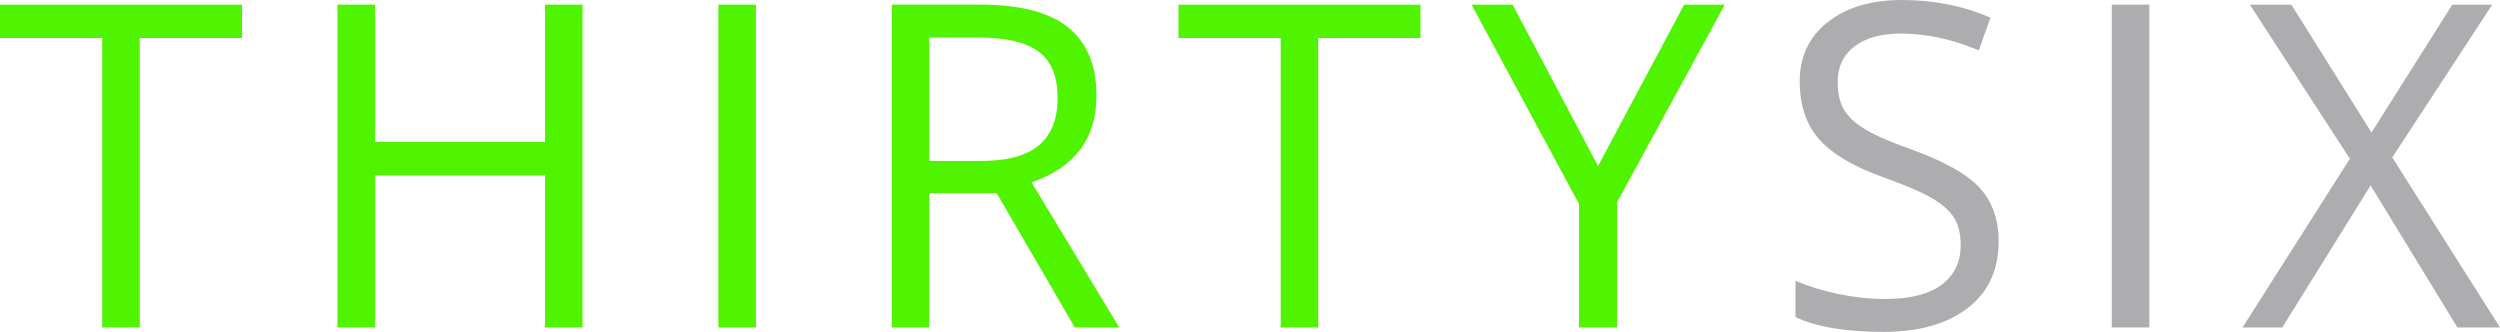
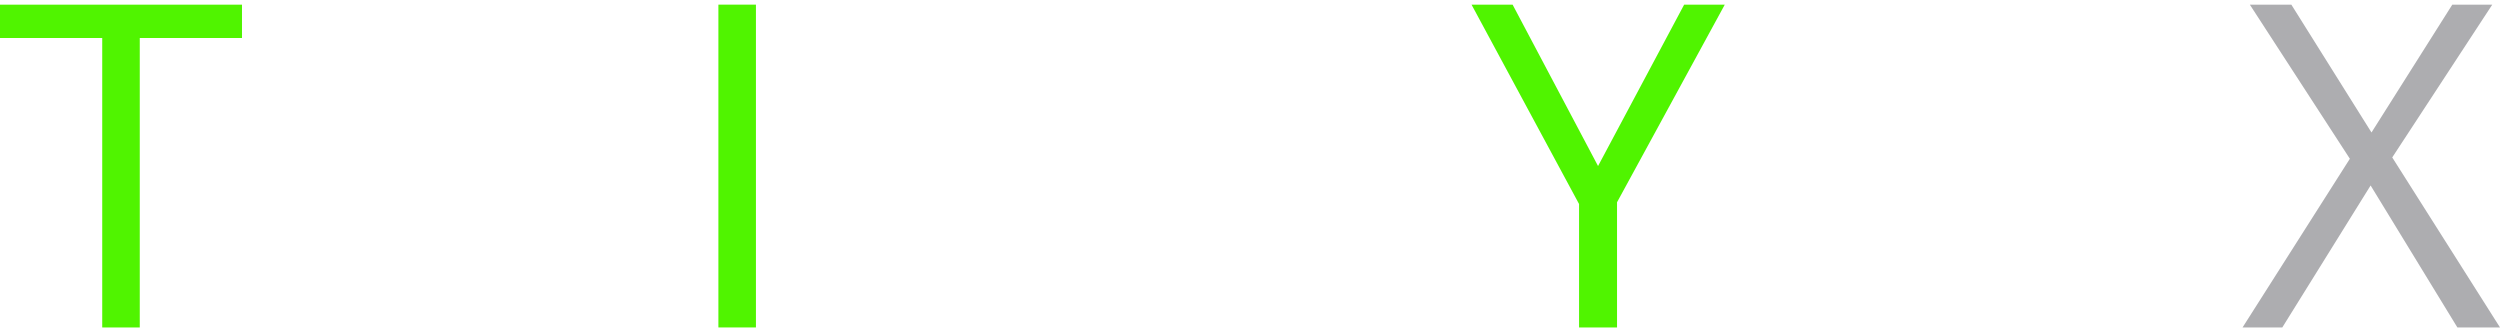
<svg xmlns="http://www.w3.org/2000/svg" xmlns:ns1="http://www.inkscape.org/namespaces/inkscape" xmlns:ns2="http://sodipodi.sourceforge.net/DTD/sodipodi-0.dtd" width="753.338" height="100" id="svg2" version="1.1" ns1:version="0.48.4 r9939" ns2:docname="logo.svg">
  <defs id="defs4" />
  <ns2:namedview id="base" pagecolor="#ffffff" bordercolor="#666666" borderopacity="1.0" ns1:pageopacity="0.0" ns1:pageshadow="2" ns1:zoom="0.7" ns1:cx="154.42984" ns1:cy="-61.804957" ns1:document-units="px" ns1:current-layer="layer1" showgrid="false" ns1:window-width="1680" ns1:window-height="987" ns1:window-x="-8" ns1:window-y="-8" ns1:window-maximized="1" fit-margin-top="0" fit-margin-left="0" fit-margin-right="0" fit-margin-bottom="0" />
  <g ns1:label="Layer 1" ns1:groupmode="layer" id="layer1" transform="translate(29.449,-272.34)">
    <g style="font-size:37.85px;font-style:normal;font-variant:normal;font-weight:normal;font-stretch:normal;line-height:125%;letter-spacing:0px;word-spacing:0px;fill:#000000;fill-opacity:1;stroke:none;font-family:Open Sans;-inkscape-font-specification:Open Sans" id="text2985">
      <path d="m 12.667,371.009 -11.311,0 0,-87.226 -30.805,0 0,-10.047 72.921,0 0,10.047 -30.805,0 z" style="fill:#50f400;fill-opacity:1" id="path4129" />
-       <path d="m 146.089,371.009 -11.311,0 0,-45.775 -51.231,0 0,45.775 -11.311,0 0,-97.272 11.311,0 0,41.384 51.231,0 0,-41.384 11.311,0 z" style="fill:#50f400;fill-opacity:1" id="path4131" />
      <path d="m 187.03,371.009 0,-97.272 11.311,0 0,97.272 z" style="fill:#50f400;fill-opacity:1" id="path4133" />
-       <path d="m 250.591,330.557 0,40.452 -11.311,0 0,-97.272 26.68,0 c 11.932,1e-4 20.747,2.284 26.447,6.853 5.7,4.569 8.549,11.444 8.55,20.625 -8e-5,12.863 -6.52,21.557 -19.561,26.081 l 26.414,43.713 -13.373,0 -23.553,-40.452 z m 0,-9.714 15.502,0 c 7.984,5e-5 13.839,-1.586 17.565,-4.757 3.726,-3.171 5.589,-7.929 5.589,-14.271 -6e-5,-6.432 -1.896,-11.067 -5.689,-13.906 -3.792,-2.839 -9.88,-4.258 -18.263,-4.258 l -14.704,0 z" style="fill:#50f400;fill-opacity:1" id="path4135" />
-       <path d="m 367.779,371.009 -11.311,0 0,-87.226 -30.805,0 0,-10.047 72.921,0 0,10.047 -30.805,0 z" style="fill:#50f400;fill-opacity:1" id="path4137" />
      <path d="m 452.099,322.373 25.948,-48.636 12.242,0 -32.468,59.548 0,37.725 -11.444,0 0,-37.192 -32.402,-60.08 12.375,0 z" style="fill:#50f400;fill-opacity:1" id="path4139" />
-       <path d="m 572.814,345.128 c -7e-5,8.561 -3.105,15.236 -9.315,20.027 -6.21,4.79 -14.637,7.186 -25.283,7.186 -11.533,0 -20.404,-1.486 -26.613,-4.458 l 0,-10.912 c 3.992,1.686 8.339,3.016 13.041,3.992 4.702,0.976 9.359,1.464 13.972,1.464 7.54,10e-6 13.218,-1.43 17.033,-4.291 3.815,-2.861 5.722,-6.842 5.722,-11.943 -6e-5,-3.371 -0.676,-6.132 -2.029,-8.283 -1.353,-2.151 -3.615,-4.136 -6.786,-5.955 -3.171,-1.819 -7.995,-3.881 -14.471,-6.188 -9.049,-3.238 -15.513,-7.075 -19.395,-11.51 -3.881,-4.436 -5.822,-10.224 -5.822,-17.365 0,-7.496 2.817,-13.462 8.45,-17.898 5.633,-4.435 13.085,-6.653 22.355,-6.653 9.669,10e-5 18.563,1.774 26.68,5.323 l -3.526,9.847 c -8.028,-3.371 -15.835,-5.056 -23.42,-5.057 -5.988,9e-5 -10.668,1.286 -14.039,3.859 -3.371,2.573 -5.057,6.143 -5.057,10.712 -2e-5,3.371 0.621,6.132 1.863,8.283 1.242,2.151 3.338,4.125 6.287,5.921 2.95,1.796 7.463,3.781 13.54,5.955 10.202,3.637 17.221,7.541 21.058,11.71 3.837,4.169 5.755,9.581 5.755,16.234 z" style="fill:#adadb0;fill-opacity:1" id="path4141" />
-       <path d="m 606.901,371.009 0,-97.272 11.311,0 0,97.272 z" style="fill:#adadb0;fill-opacity:1" id="path4143" />
      <path d="m 723.889,371.009 -12.841,0 -26.148,-42.781 -26.613,42.781 -11.976,0 32.335,-50.832 -30.14,-46.44 12.508,0 24.152,38.523 24.351,-38.523 12.043,0 -30.14,46.041 z" style="fill:#adadb0;fill-opacity:1" id="path4145" />
    </g>
  </g>
</svg>